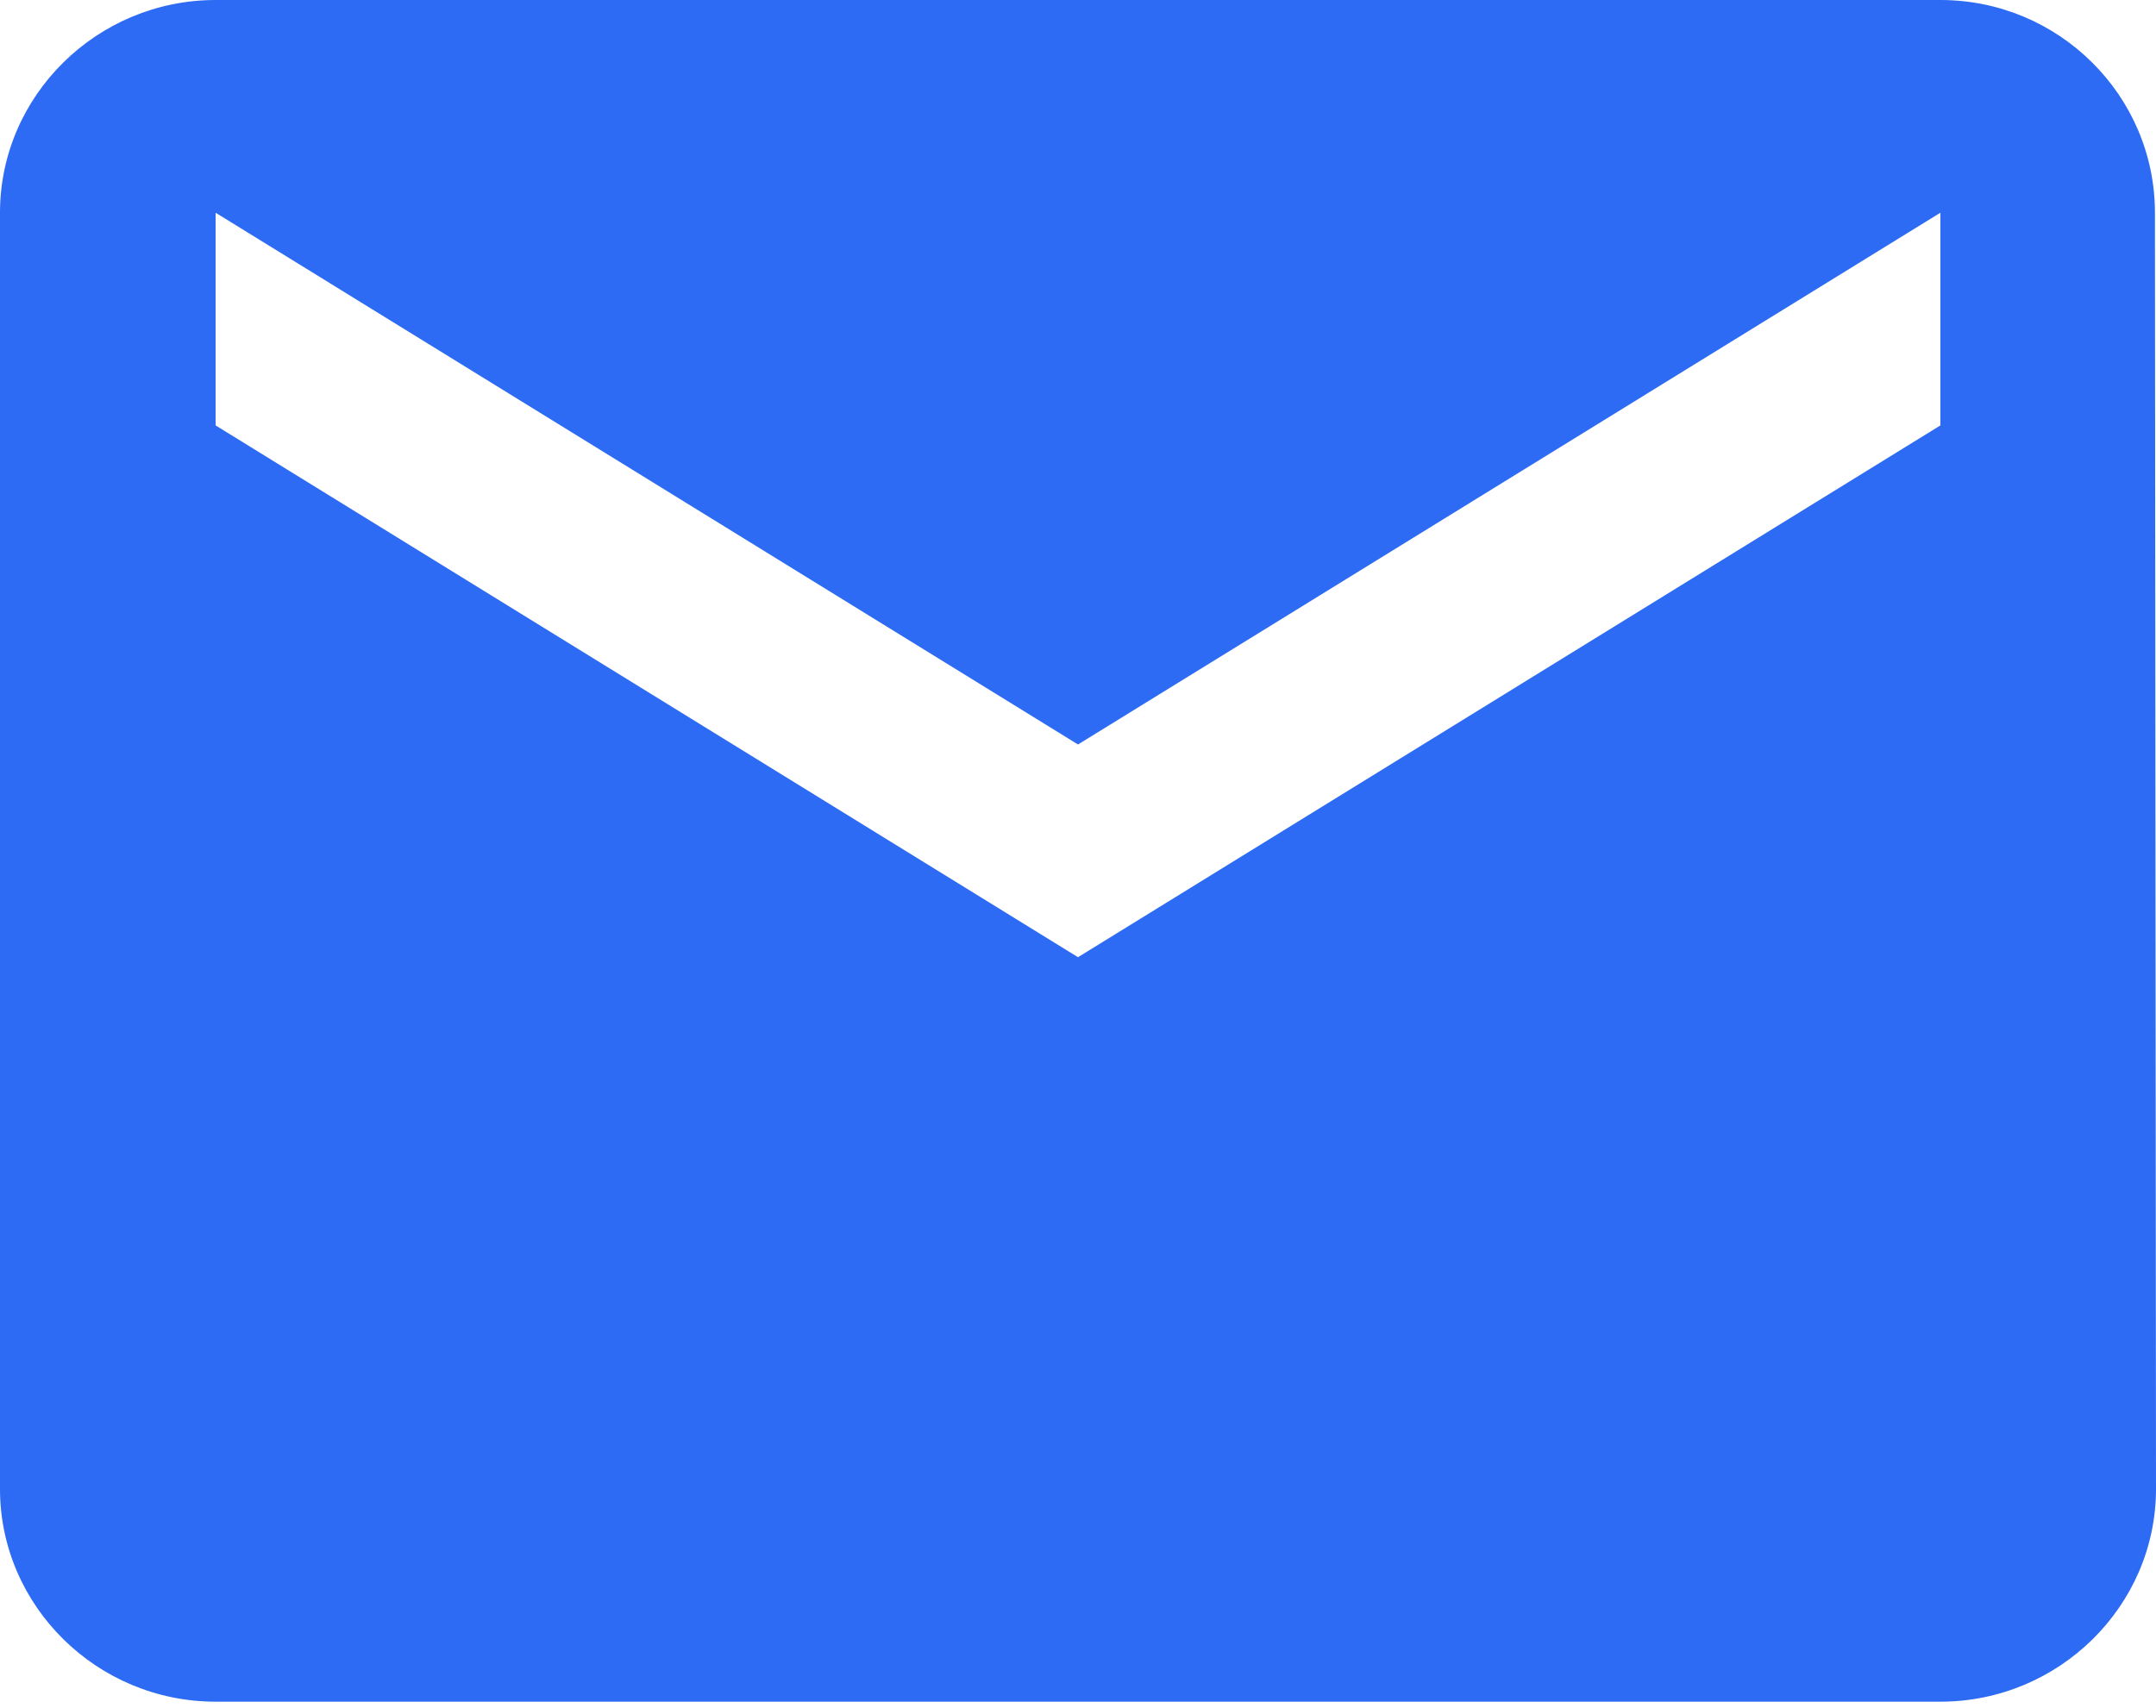
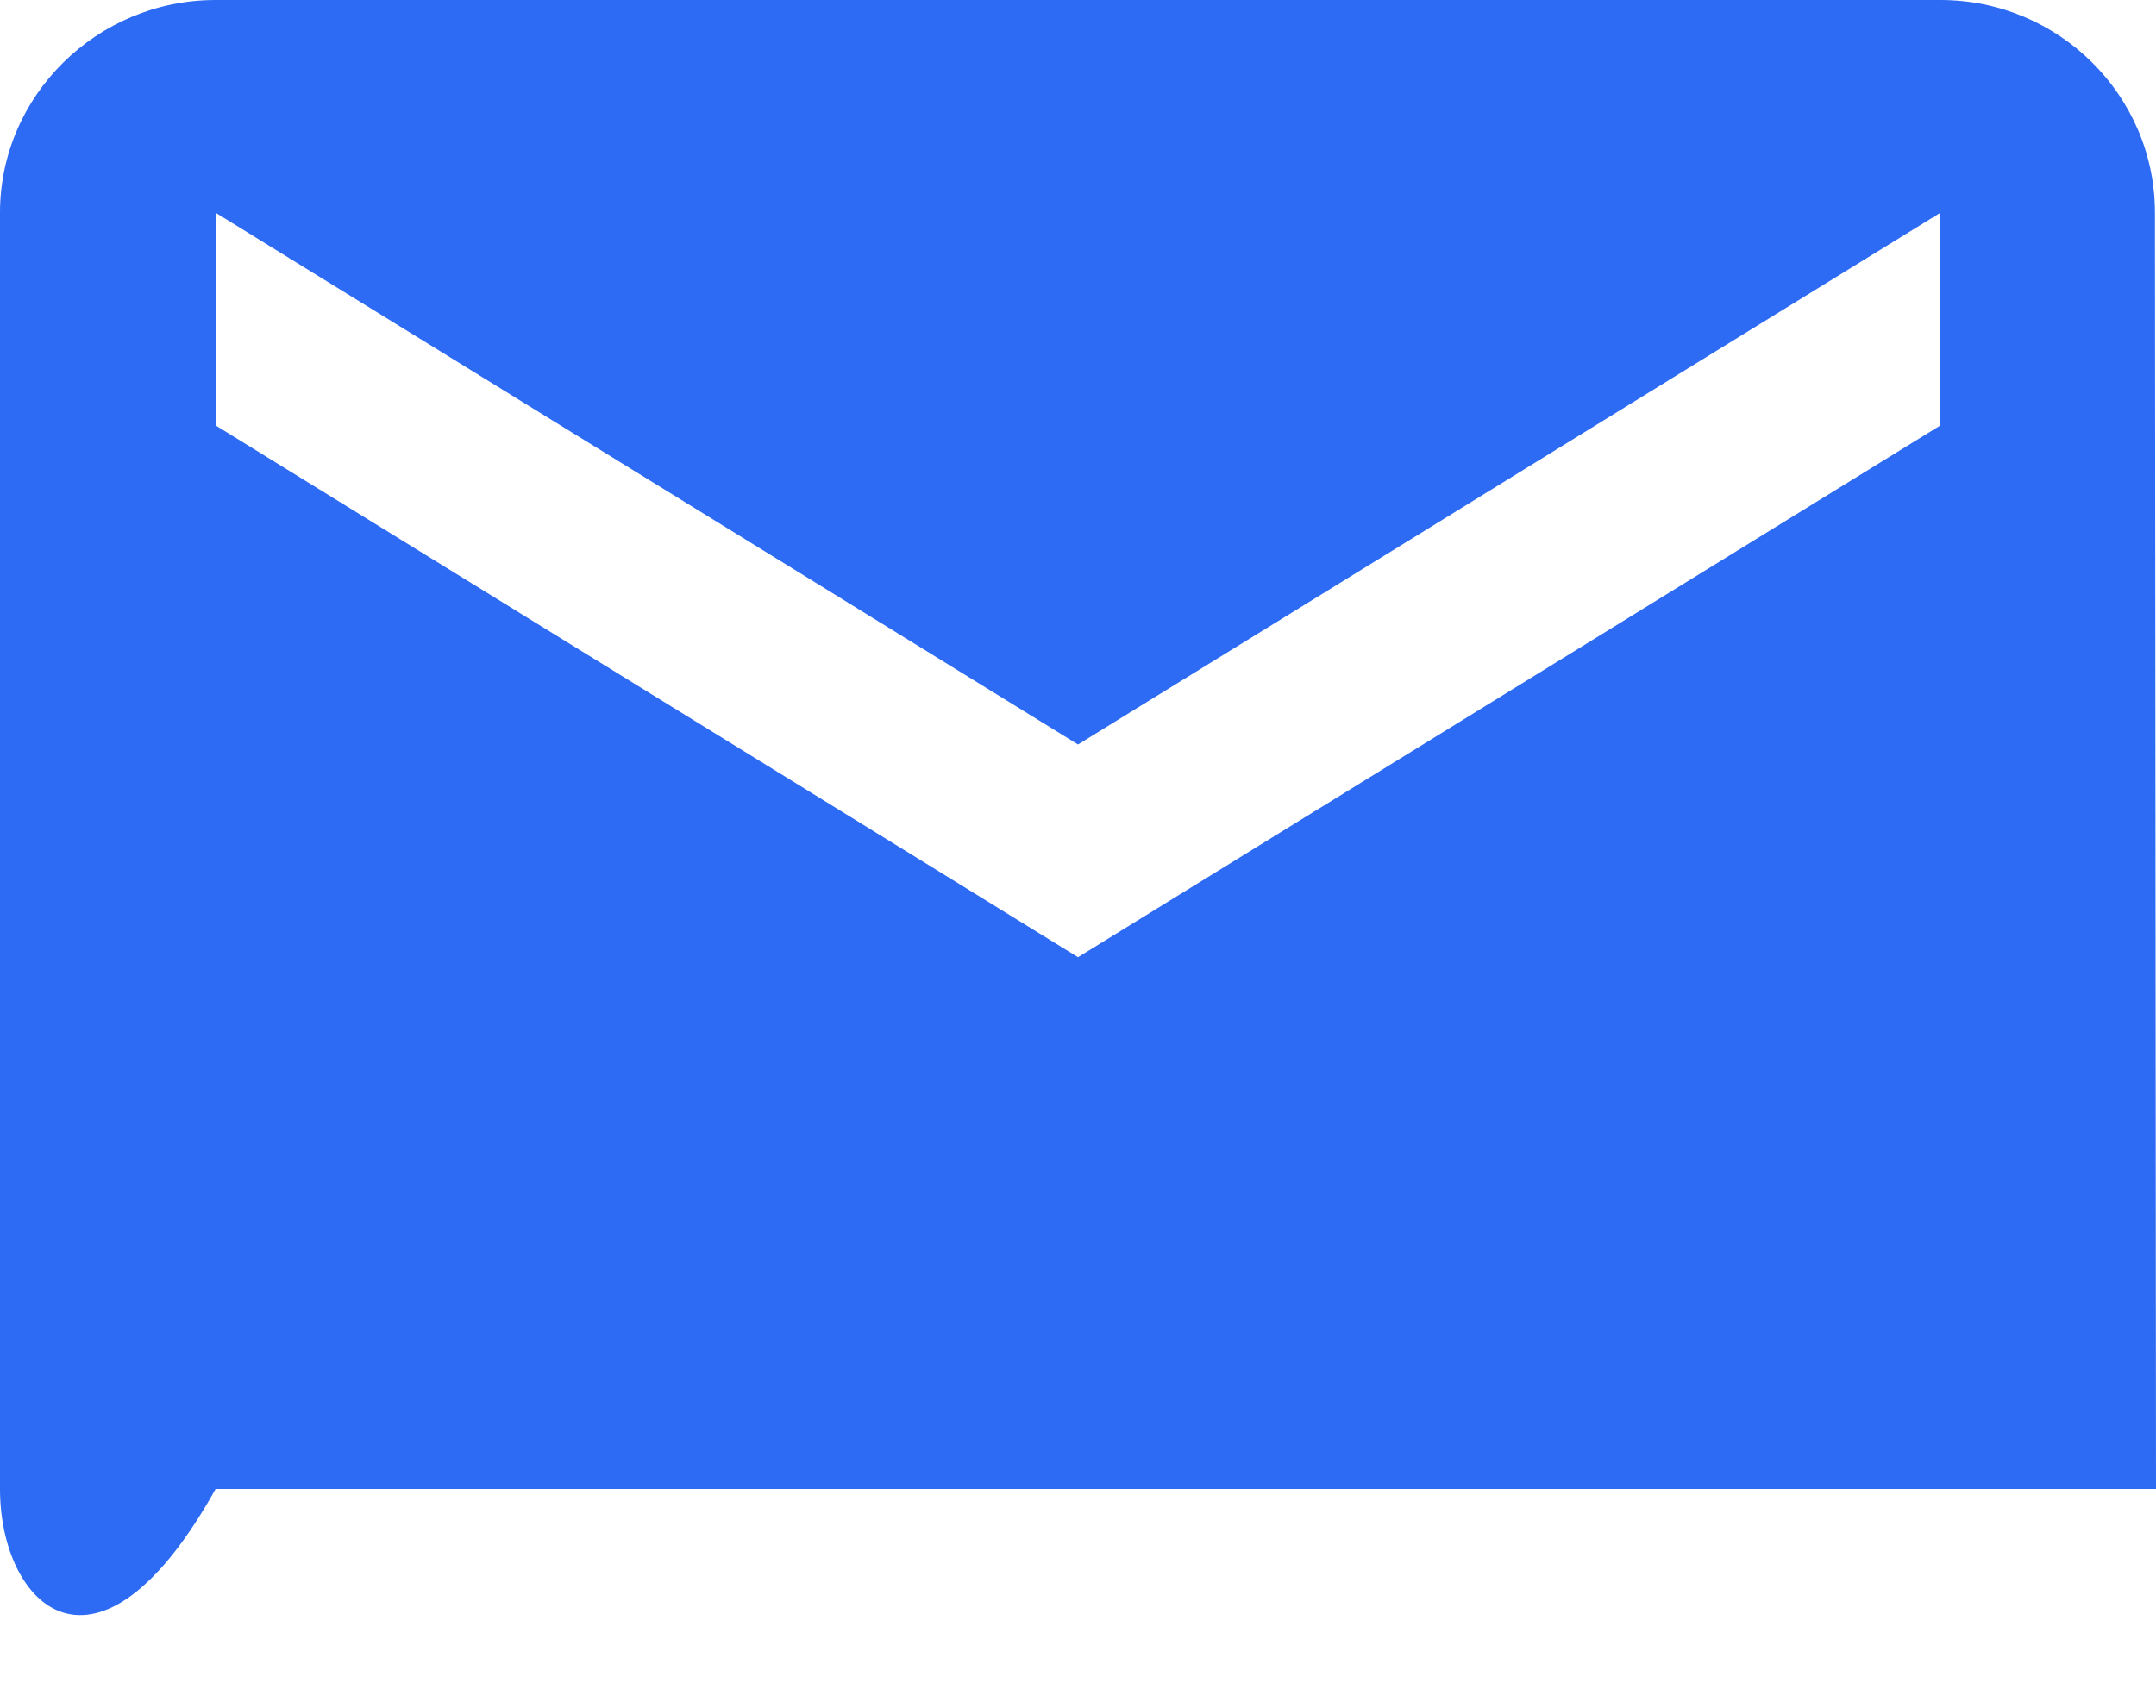
<svg xmlns="http://www.w3.org/2000/svg" width="77" height="61" viewBox="0 0 77 61" fill="none">
-   <path d="M7.7 0H69.3C73.535 0 76.962 3.419 76.962 7.599L77 53.191C77 57.37 73.535 60.789 69.3 60.789H7.7C3.465 60.789 -7.64491e-05 57.37 -7.64491e-05 53.191V7.599C-7.64491e-05 3.419 3.465 0 7.7 0ZM7.7 15.197L38.5 34.194L69.3 15.197V7.599L38.5 26.595L7.7 7.599V15.197Z" fill="#2D6BF4" />
+   <path d="M7.7 0H69.3C73.535 0 76.962 3.419 76.962 7.599L77 53.191H7.7C3.465 60.789 -7.64491e-05 57.37 -7.64491e-05 53.191V7.599C-7.64491e-05 3.419 3.465 0 7.7 0ZM7.7 15.197L38.5 34.194L69.3 15.197V7.599L38.5 26.595L7.7 7.599V15.197Z" fill="#2D6BF4" />
</svg>